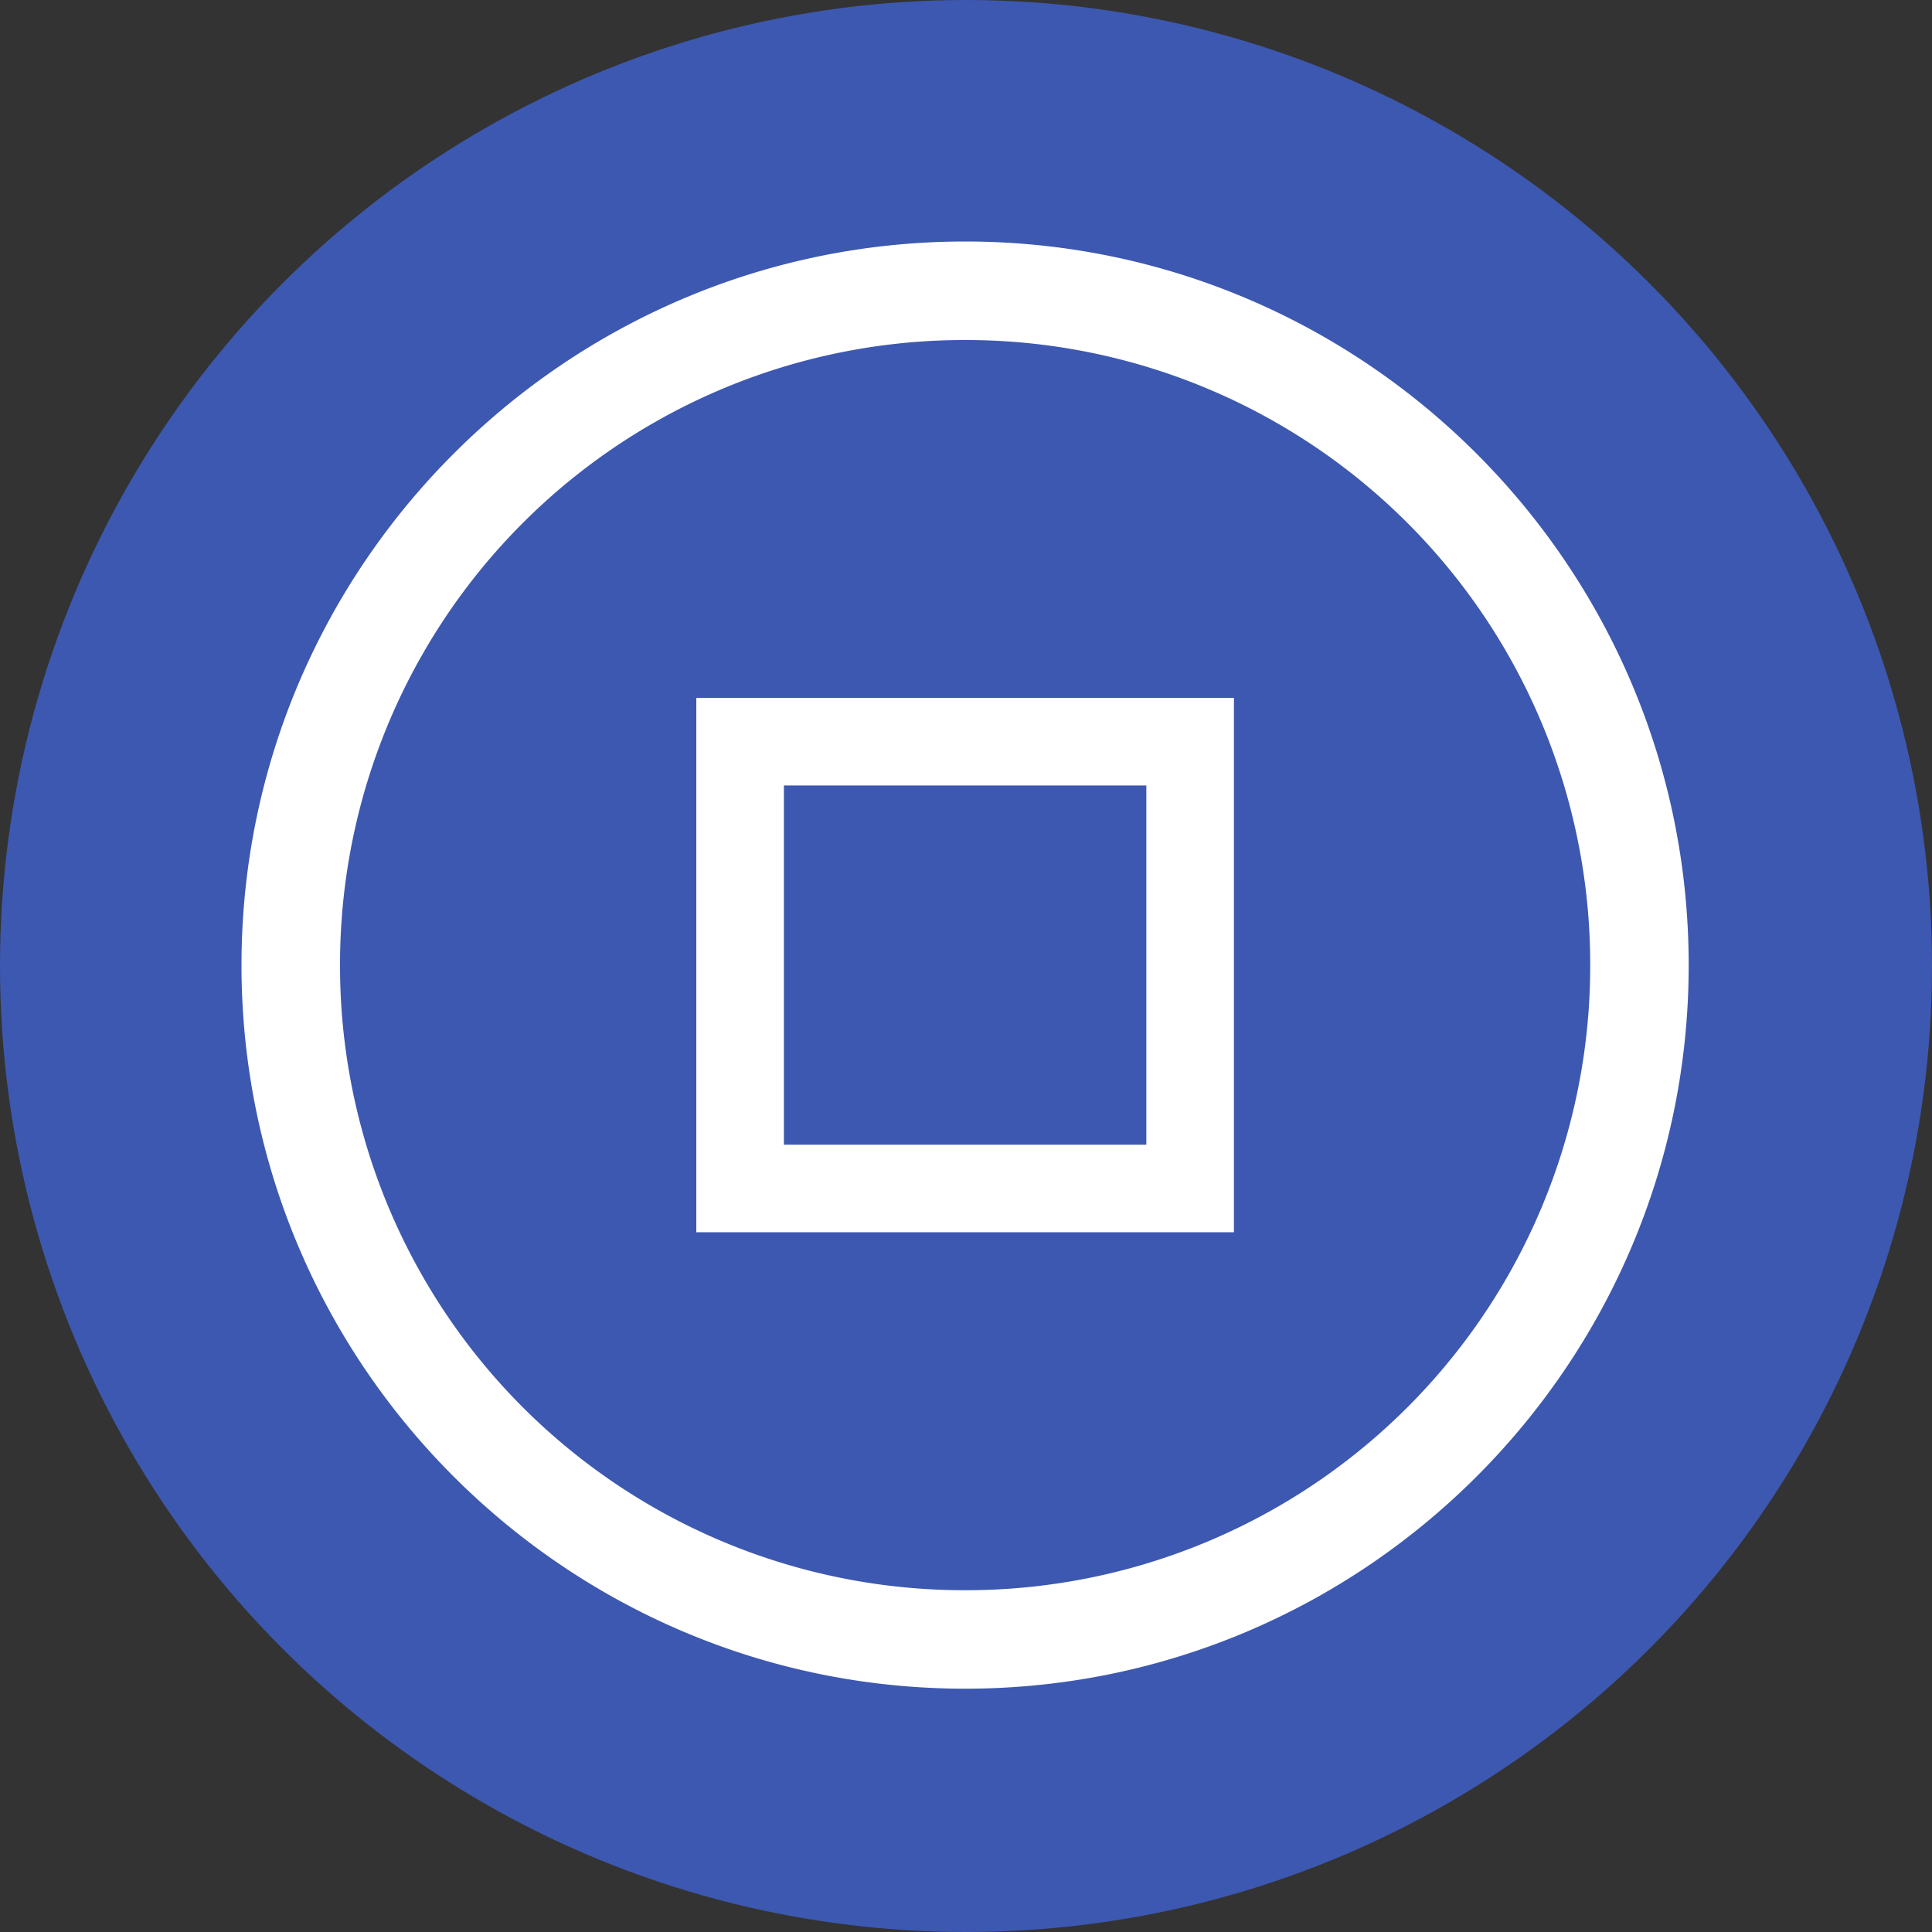
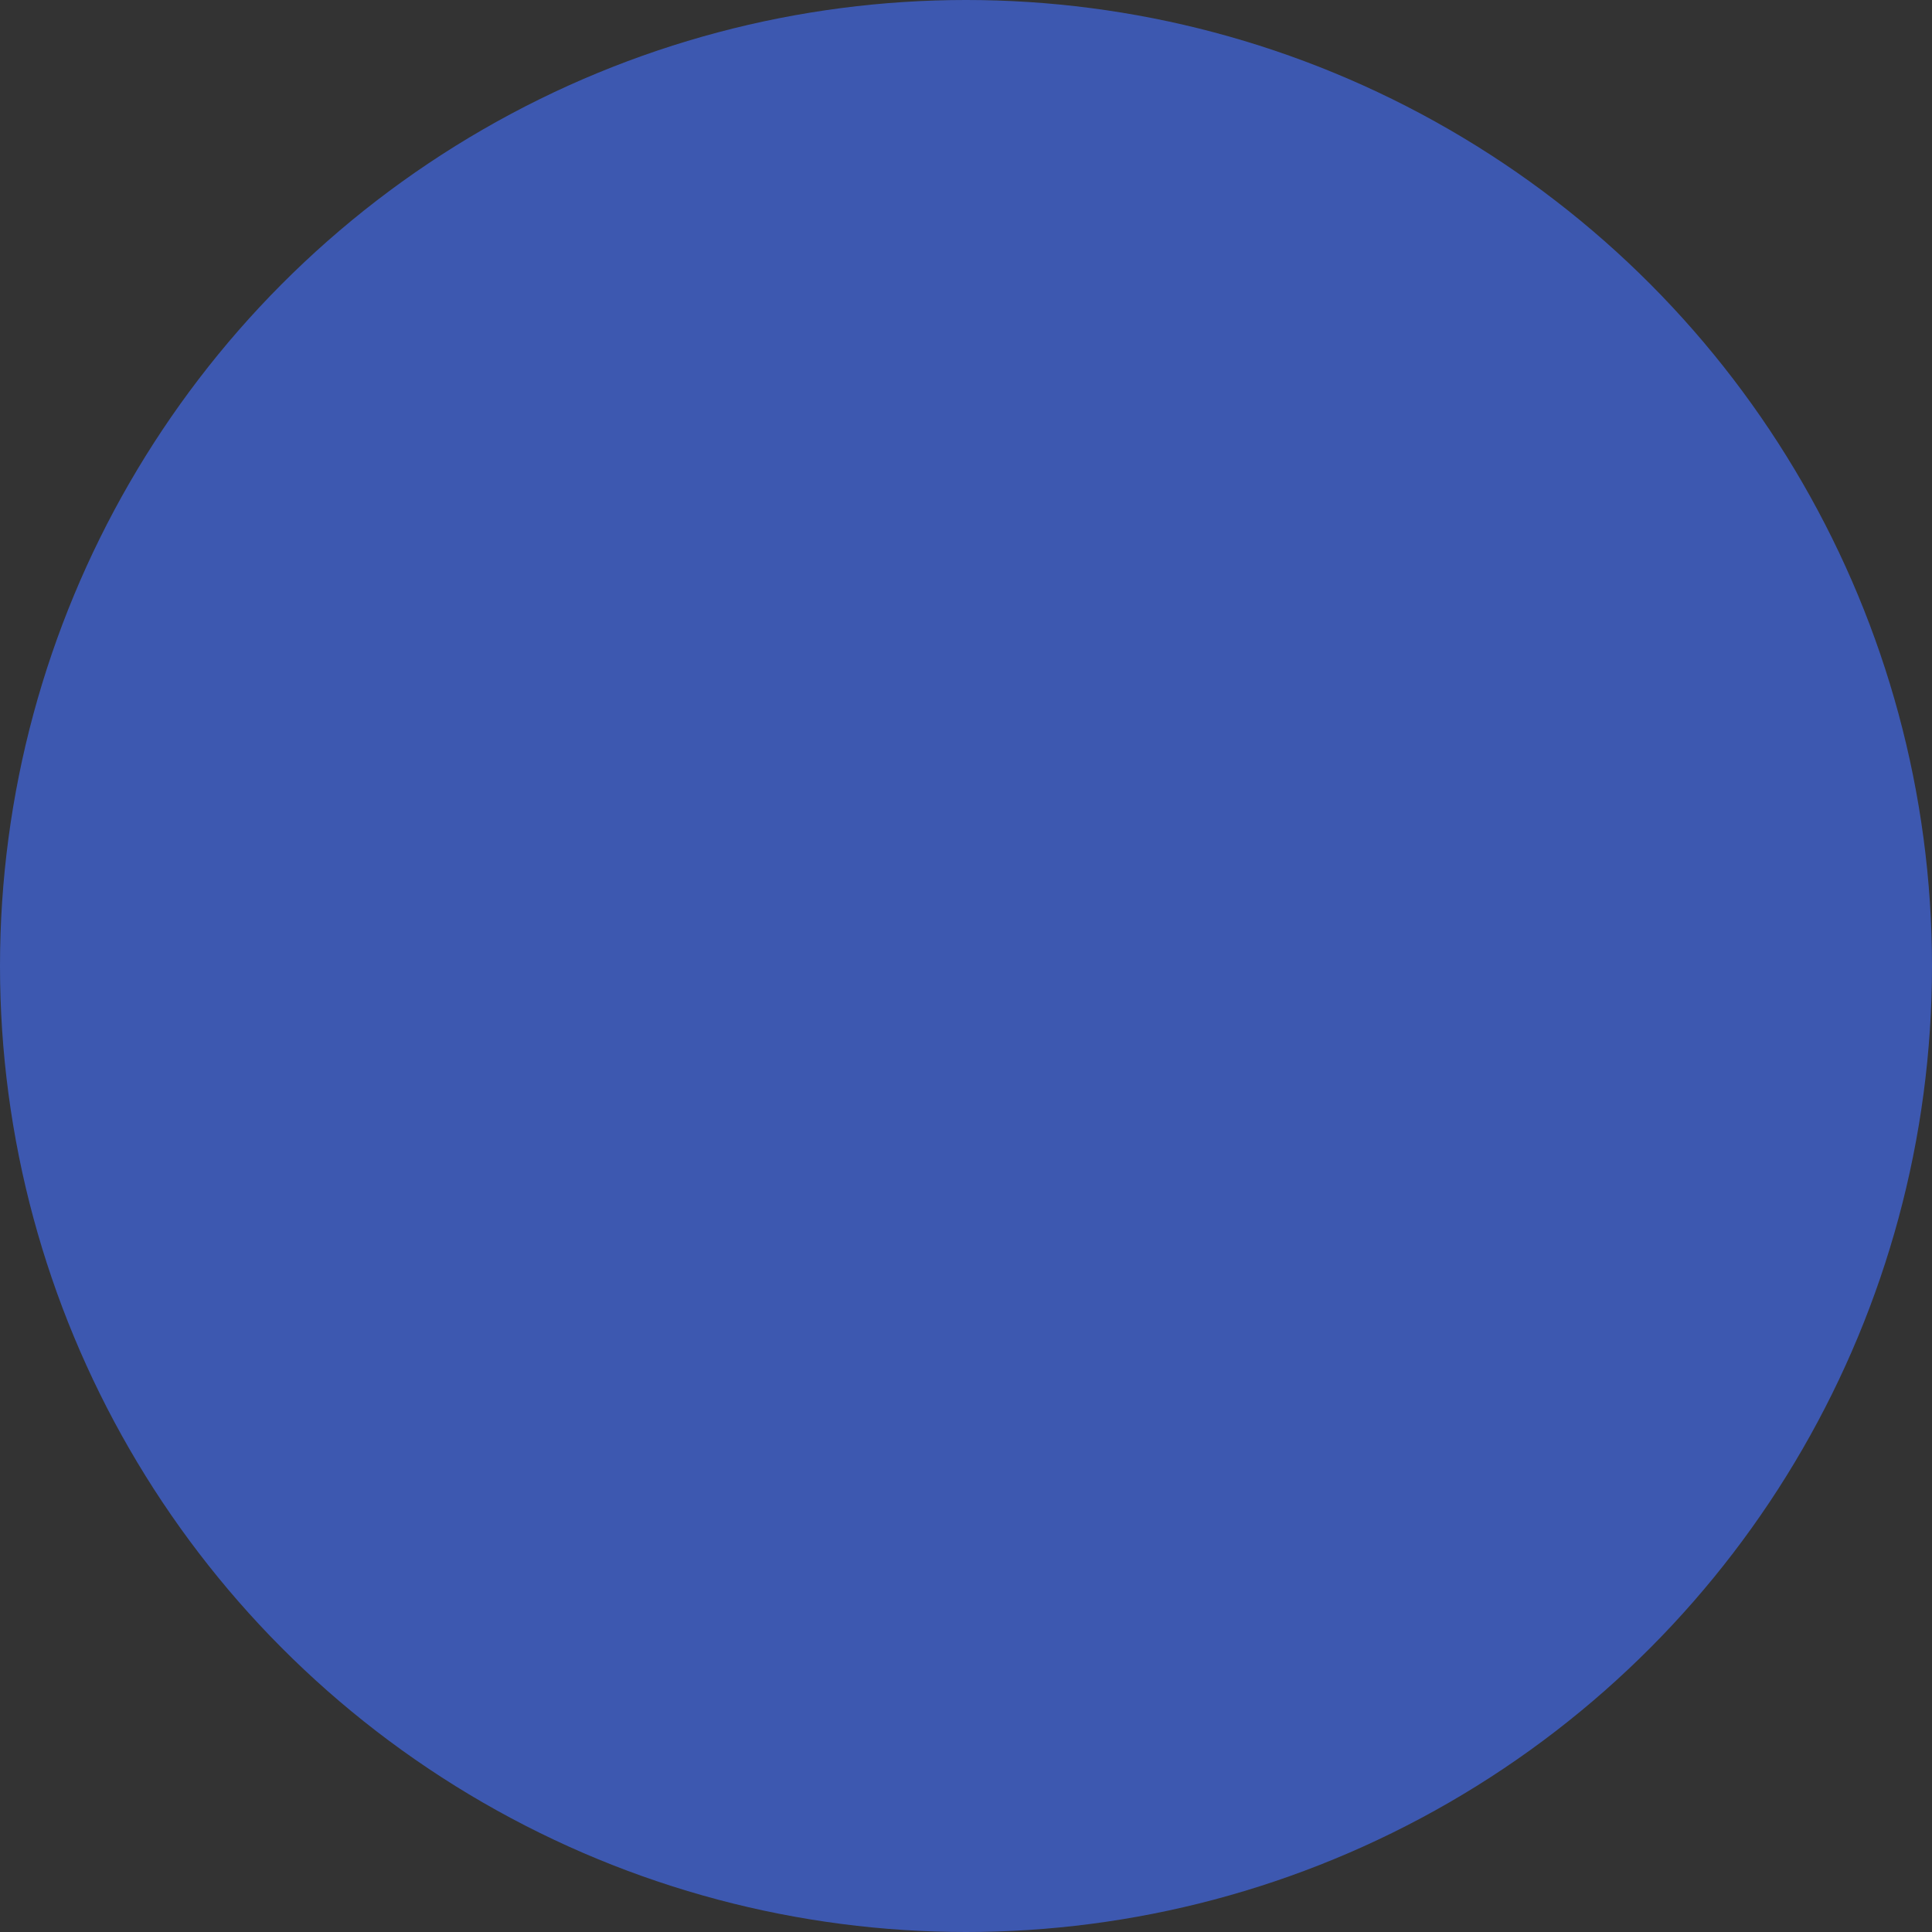
<svg xmlns="http://www.w3.org/2000/svg" width="32" height="32" viewBox="0 0 32 32">
  <rect x="0" y="0" width="32" height="32" fill="#333333" stroke="none" />
  <g fill="none">
    <circle cx="16" cy="16" r="16" fill="#3D58B0" />
    <g fill="#FFF">
-       <path d="M15.986 4C9.376 4 4 9.376 4 15.986S9.376 27.97 15.986 27.97 27.97 22.595 27.97 15.986C27.971 9.376 22.595 4 15.986 4zm0 1.632a10.34 10.34 0 0 1 10.353 10.354 10.34 10.34 0 0 1-10.353 10.353A10.34 10.34 0 0 1 5.632 15.986 10.341 10.341 0 0 1 15.986 5.632z" />
-       <path d="M11.533 11.56v8.85h8.905v-8.85h-8.905zm1.45 1.45h6.004v5.95h-6.003v-5.95z" />
-     </g>
+       </g>
  </g>
</svg>